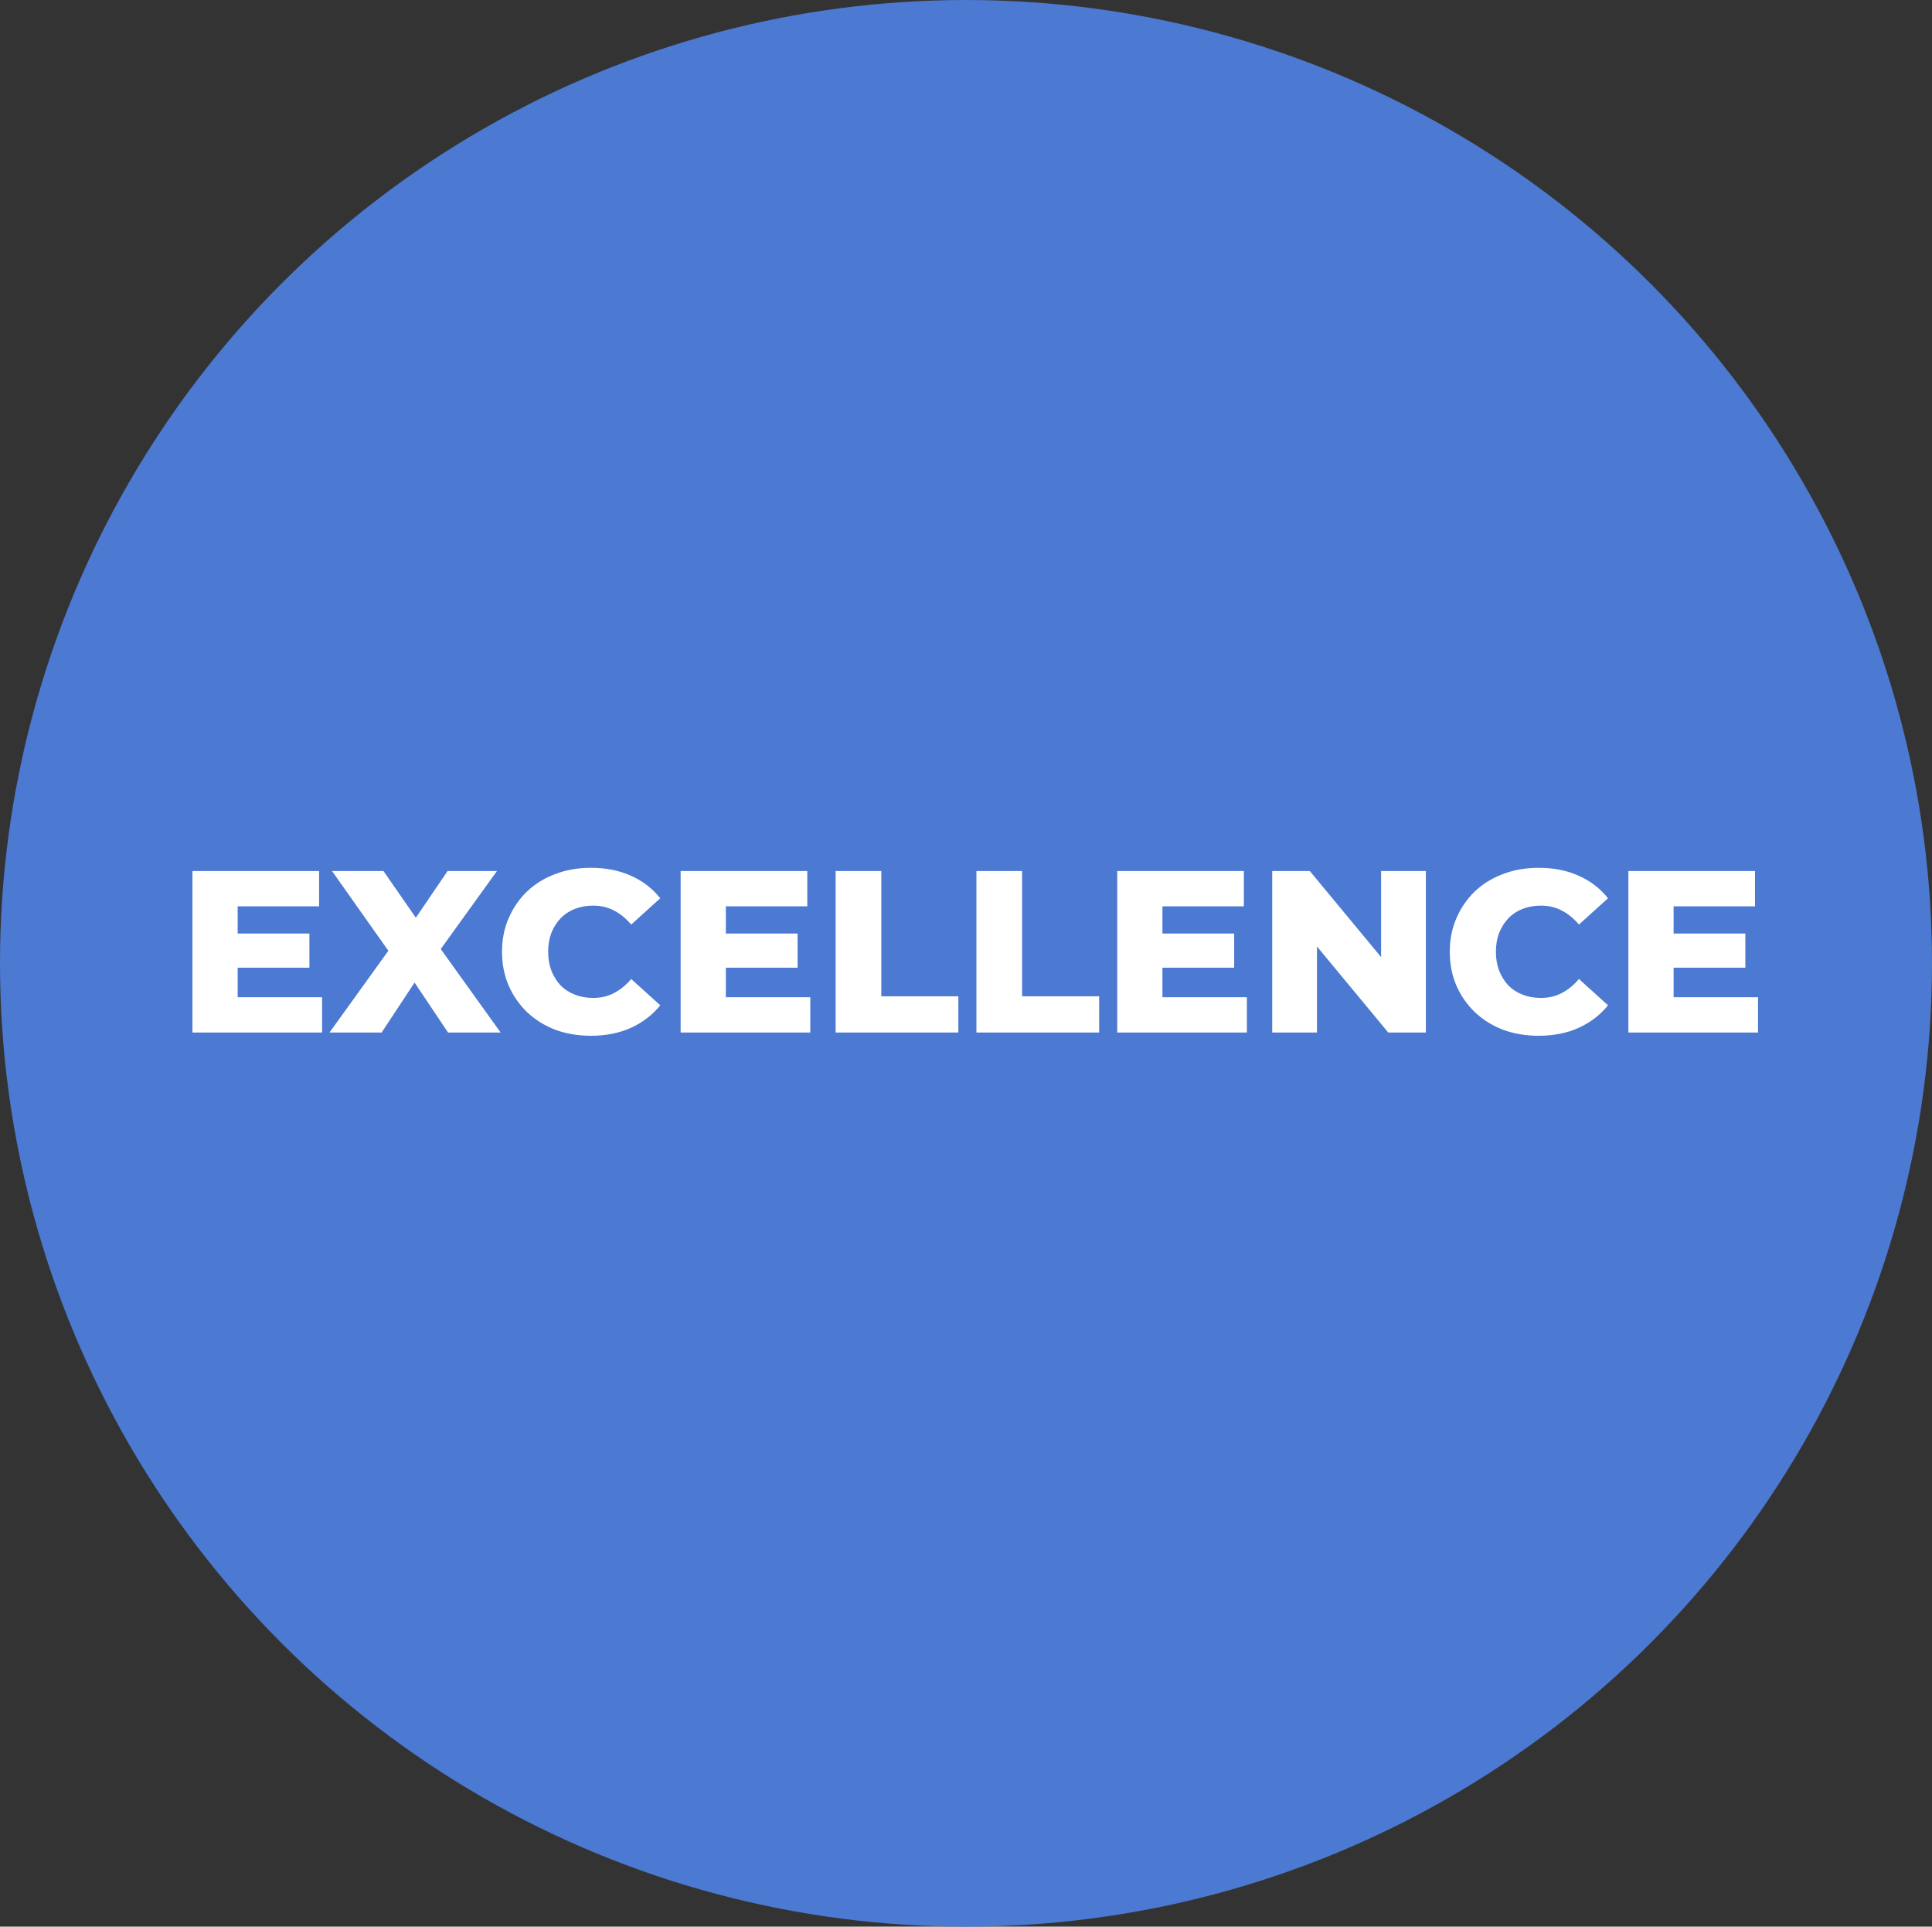
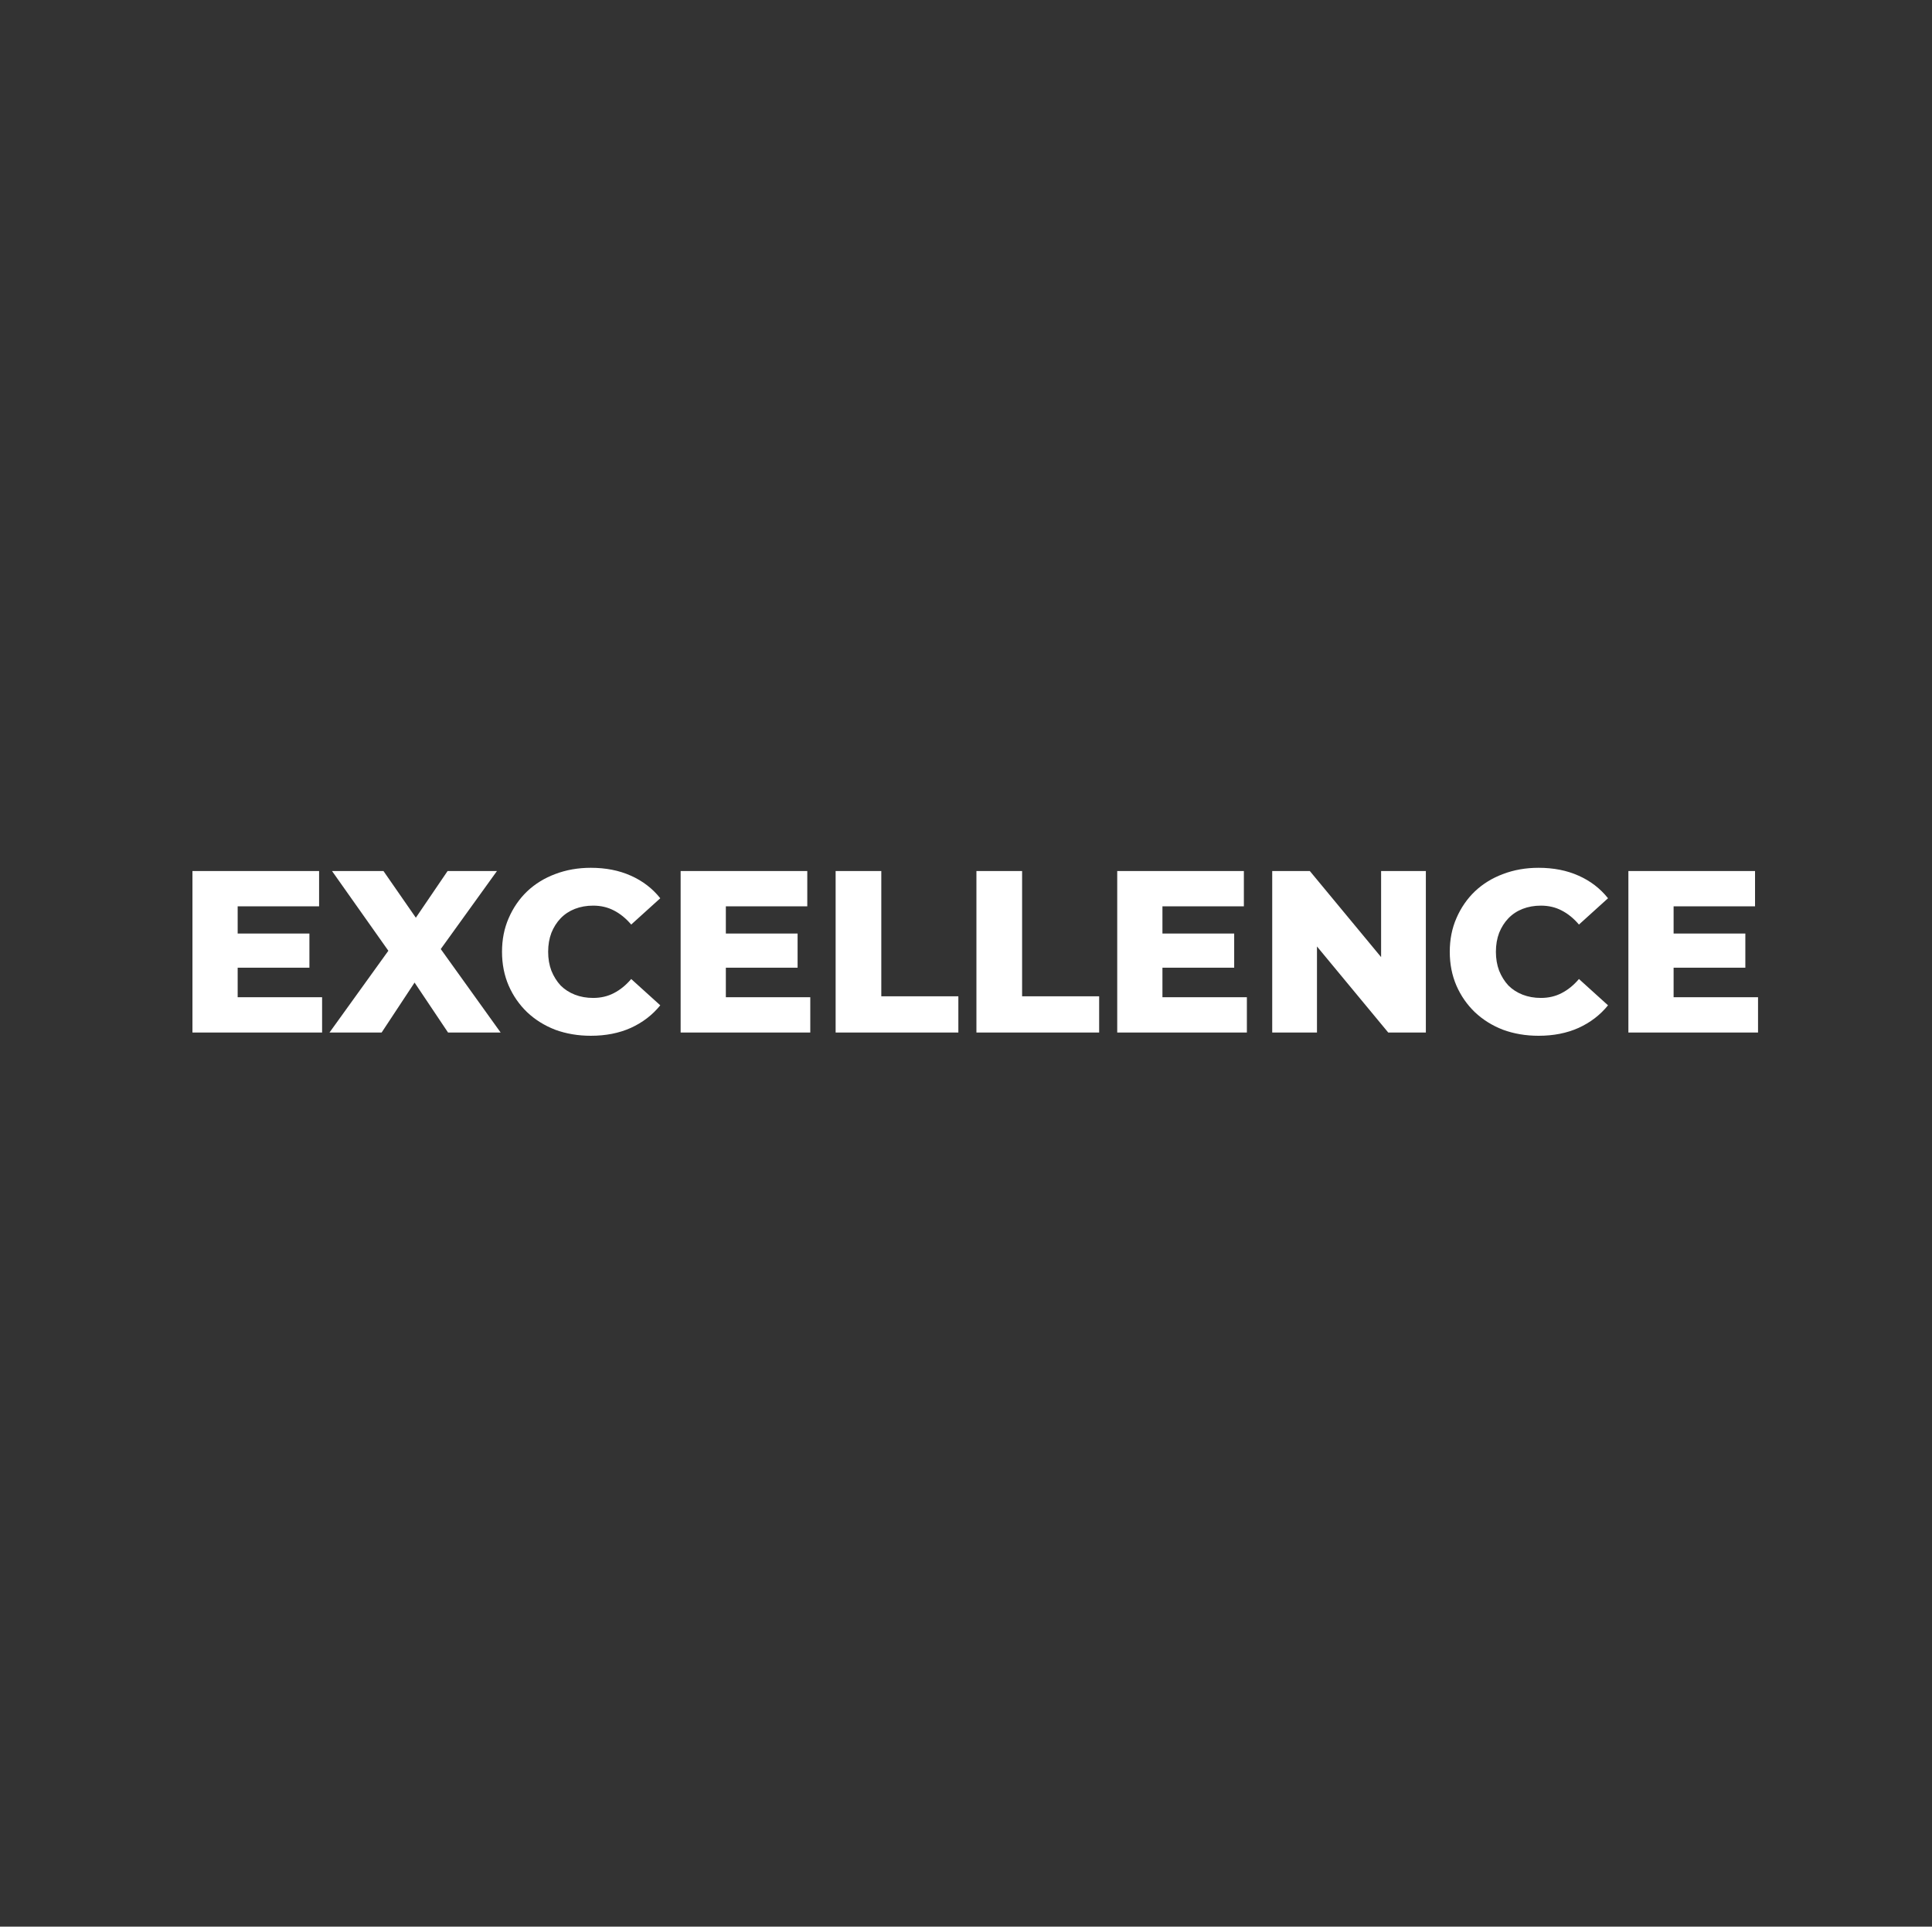
<svg xmlns="http://www.w3.org/2000/svg" width="335" height="334" viewBox="0 0 335 334" fill="none">
  <rect x="0" y="0" width="335" height="334" fill="#333333" stroke="none" />
-   <ellipse cx="167.5" cy="167" rx="167.5" ry="167" fill="#4C79D1" />
  <path d="M40.65 161.84H53.65V167.76H40.65V161.84ZM41.21 172.88H55.85V179H33.37V151H55.33V157.12H41.21V172.88ZM57.131 179L69.371 162L69.331 167.64L57.571 151H66.491L74.011 161.84L70.211 161.88L77.611 151H86.171L74.411 167.32V161.72L86.811 179H77.691L70.051 167.6H73.691L66.171 179H57.131ZM102.448 179.56C100.234 179.56 98.181 179.213 96.287 178.52C94.421 177.8 92.794 176.787 91.407 175.48C90.047 174.173 88.981 172.64 88.207 170.88C87.434 169.093 87.047 167.133 87.047 165C87.047 162.867 87.434 160.92 88.207 159.16C88.981 157.373 90.047 155.827 91.407 154.52C92.794 153.213 94.421 152.213 96.287 151.52C98.181 150.8 100.234 150.44 102.448 150.44C105.034 150.44 107.341 150.893 109.368 151.8C111.421 152.707 113.128 154.013 114.488 155.72L109.448 160.28C108.541 159.213 107.541 158.4 106.448 157.84C105.381 157.28 104.181 157 102.848 157C101.701 157 100.648 157.187 99.688 157.56C98.728 157.933 97.901 158.48 97.207 159.2C96.541 159.893 96.007 160.733 95.608 161.72C95.234 162.707 95.047 163.8 95.047 165C95.047 166.2 95.234 167.293 95.608 168.28C96.007 169.267 96.541 170.12 97.207 170.84C97.901 171.533 98.728 172.067 99.688 172.44C100.648 172.813 101.701 173 102.848 173C104.181 173 105.381 172.72 106.448 172.16C107.541 171.6 108.541 170.787 109.448 169.72L114.488 174.28C113.128 175.96 111.421 177.267 109.368 178.2C107.341 179.107 105.034 179.56 102.448 179.56ZM125.299 161.84H138.299V167.76H125.299V161.84ZM125.859 172.88H140.499V179H118.019V151H139.979V157.12H125.859V172.88ZM144.894 179V151H152.814V172.72H166.174V179H144.894ZM169.308 179V151H177.228V172.72H190.588V179H169.308ZM201.002 161.84H214.002V167.76H201.002V161.84ZM201.562 172.88H216.202V179H193.722V151H215.682V157.12H201.562V172.88ZM220.597 179V151H227.117L242.557 169.64H239.477V151H247.237V179H240.717L225.277 160.36H228.357V179H220.597ZM266.783 179.56C264.57 179.56 262.517 179.213 260.623 178.52C258.757 177.8 257.13 176.787 255.743 175.48C254.383 174.173 253.317 172.64 252.543 170.88C251.77 169.093 251.383 167.133 251.383 165C251.383 162.867 251.77 160.92 252.543 159.16C253.317 157.373 254.383 155.827 255.743 154.52C257.13 153.213 258.757 152.213 260.623 151.52C262.517 150.8 264.57 150.44 266.783 150.44C269.37 150.44 271.677 150.893 273.703 151.8C275.757 152.707 277.463 154.013 278.823 155.72L273.783 160.28C272.877 159.213 271.877 158.4 270.783 157.84C269.717 157.28 268.517 157 267.183 157C266.037 157 264.983 157.187 264.023 157.56C263.063 157.933 262.237 158.48 261.543 159.2C260.877 159.893 260.343 160.733 259.943 161.72C259.57 162.707 259.383 163.8 259.383 165C259.383 166.2 259.57 167.293 259.943 168.28C260.343 169.267 260.877 170.12 261.543 170.84C262.237 171.533 263.063 172.067 264.023 172.44C264.983 172.813 266.037 173 267.183 173C268.517 173 269.717 172.72 270.783 172.16C271.877 171.6 272.877 170.787 273.783 169.72L278.823 174.28C277.463 175.96 275.757 177.267 273.703 178.2C271.677 179.107 269.37 179.56 266.783 179.56ZM289.635 161.84H302.635V167.76H289.635V161.84ZM290.195 172.88H304.835V179H282.355V151H304.315V157.12H290.195V172.88Z" fill="white" />
</svg>